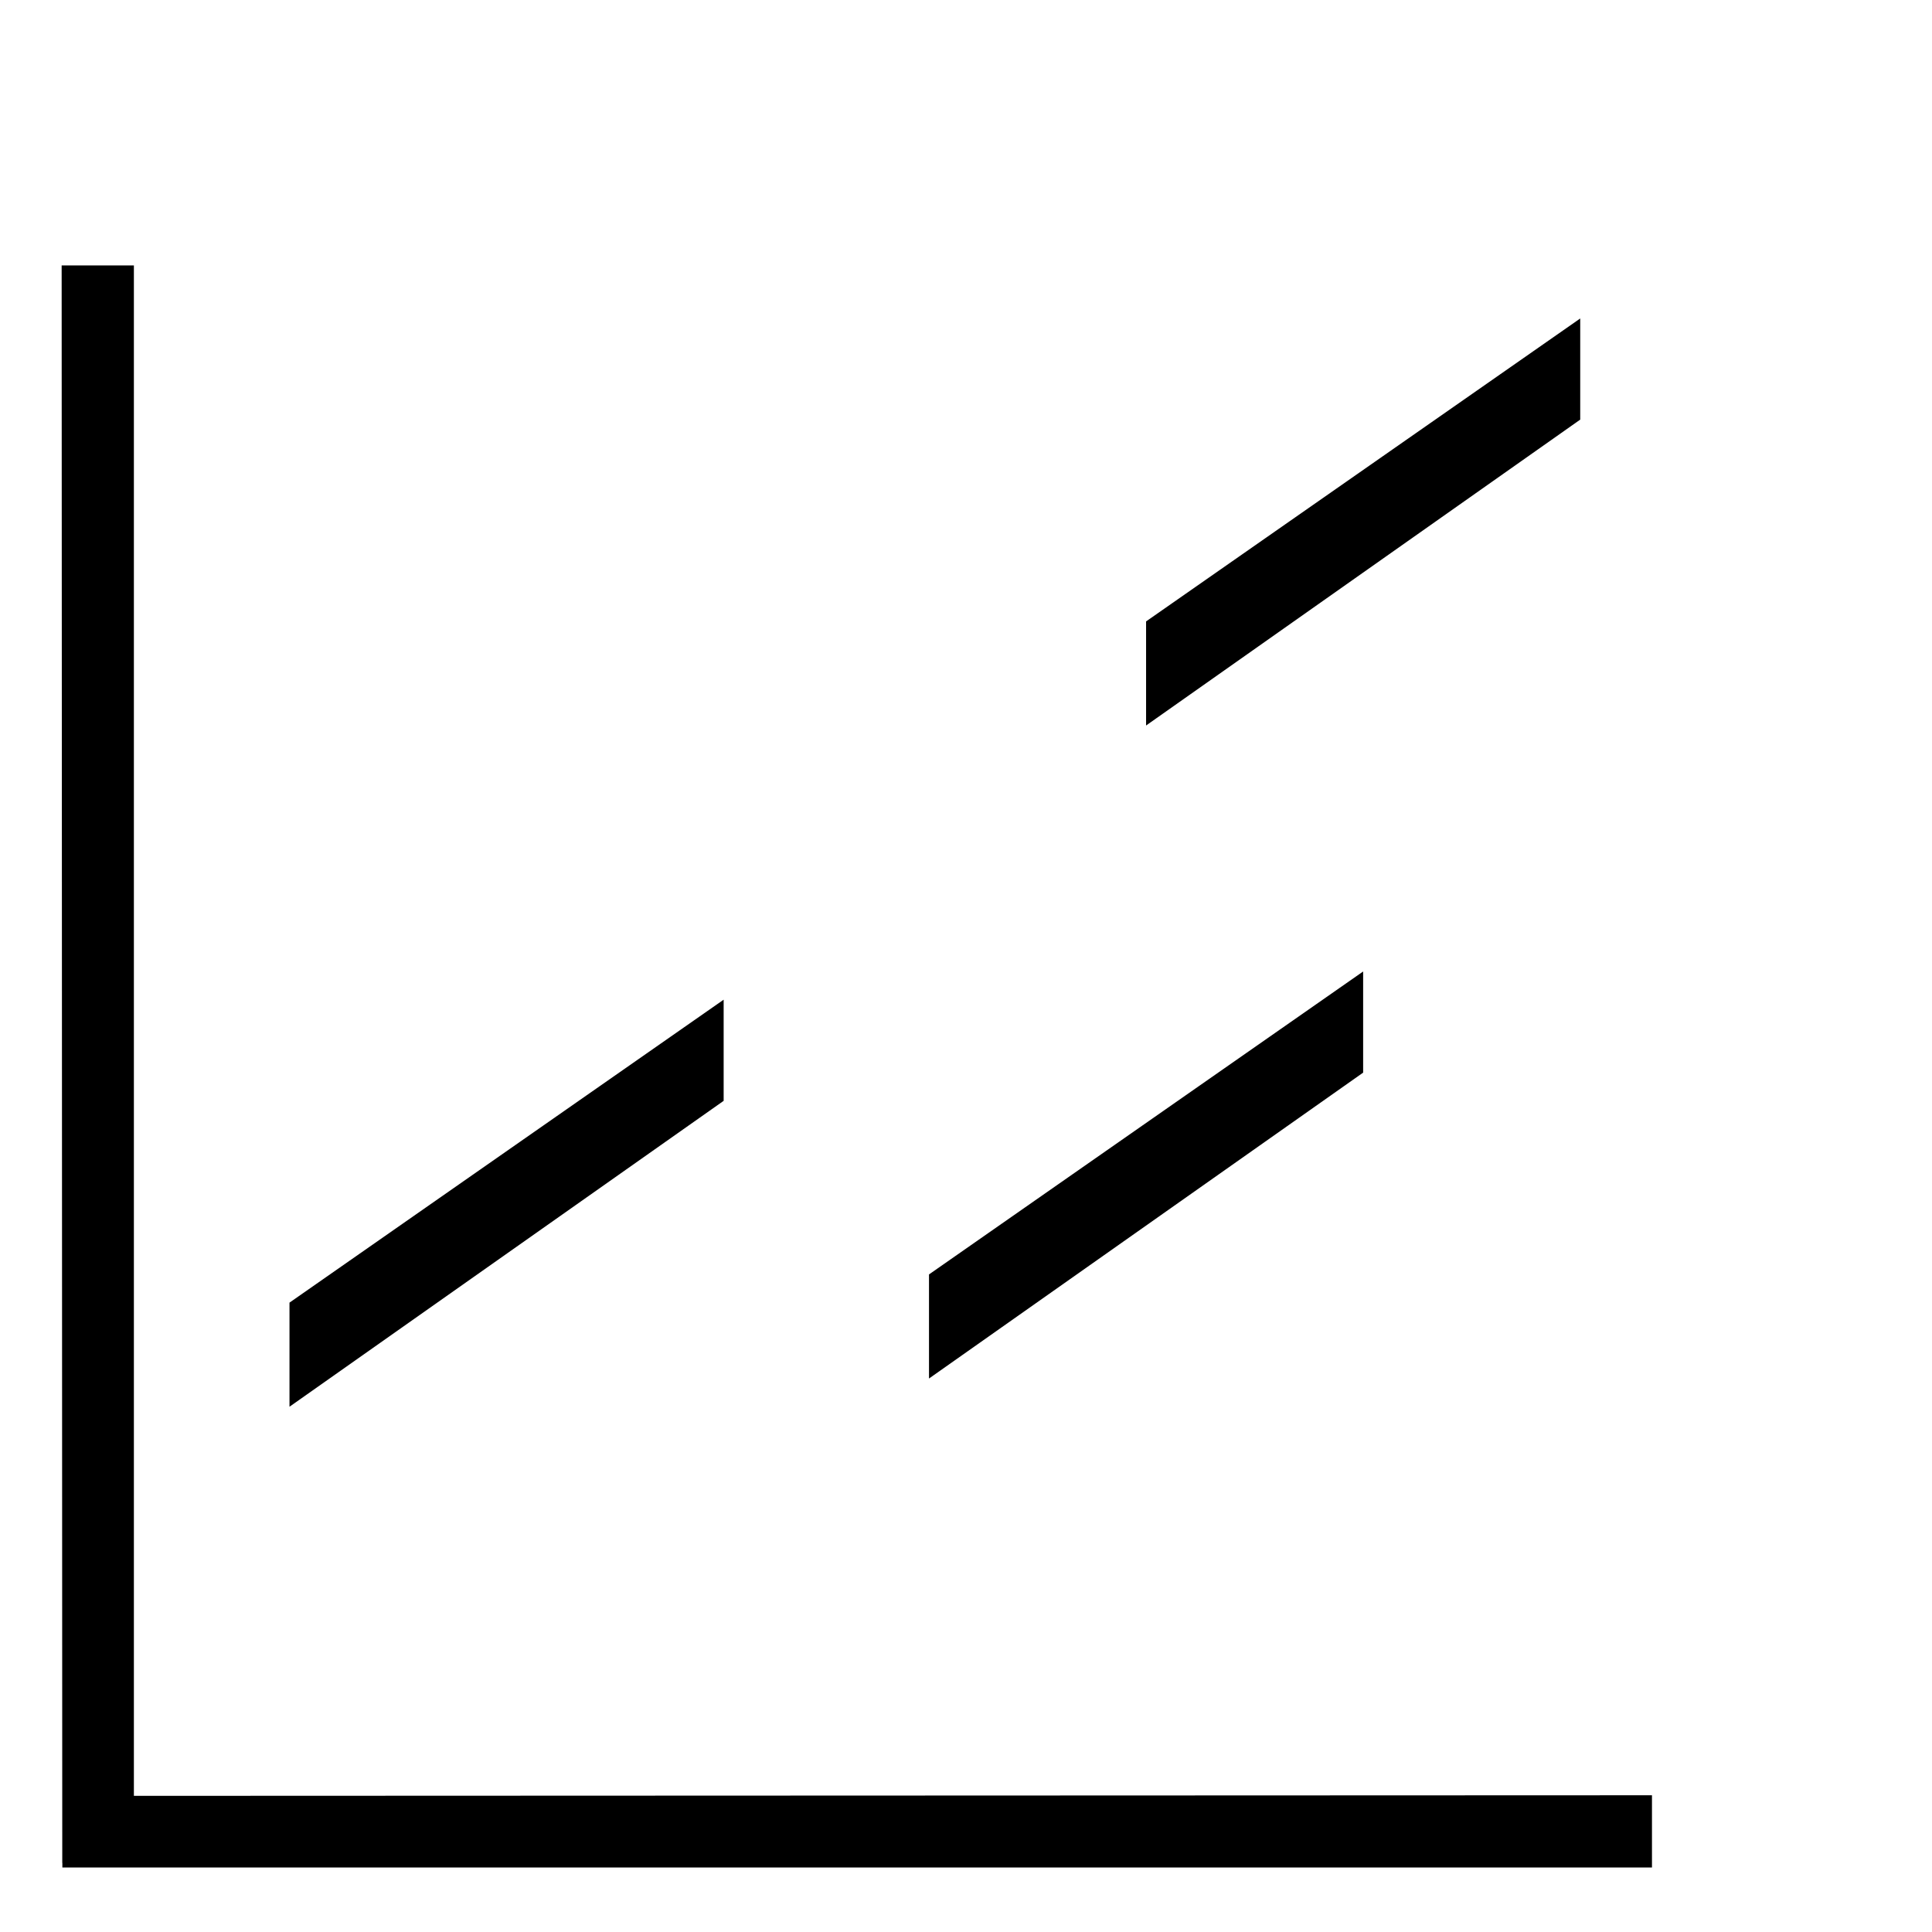
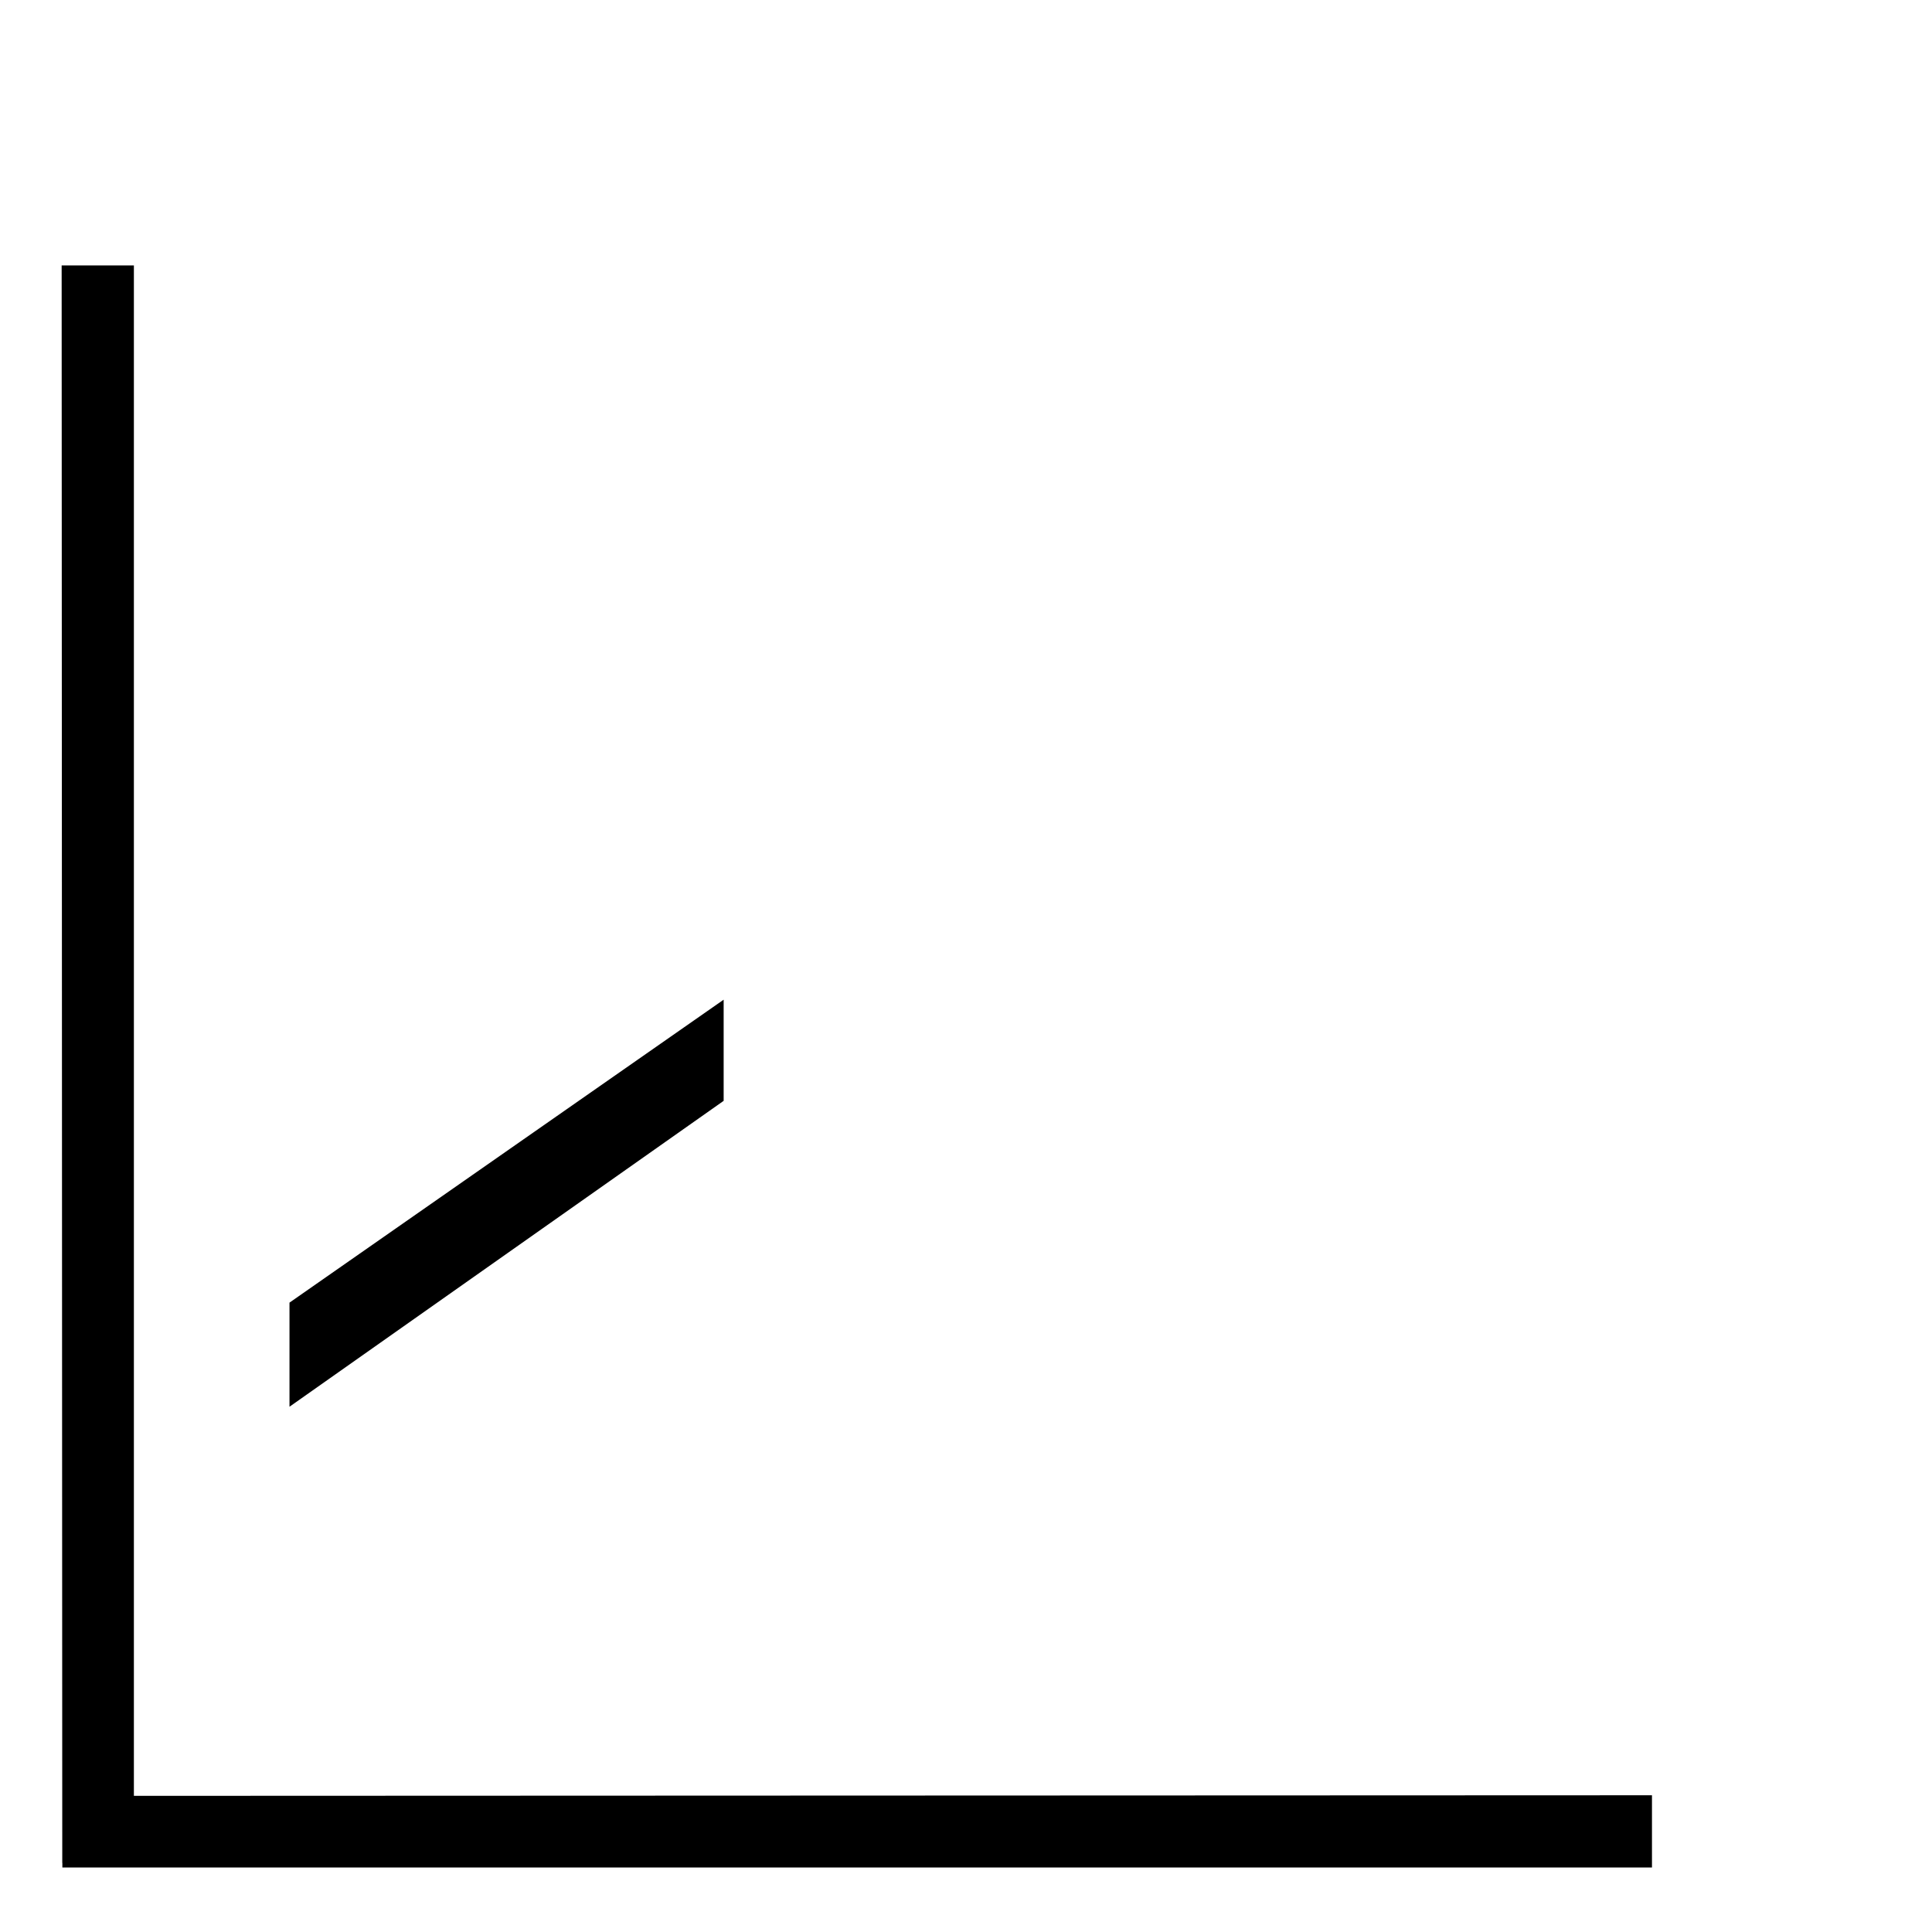
<svg xmlns="http://www.w3.org/2000/svg" id="Layer_2" data-name="Layer 2" viewBox="0 0 1000 1000">
  <polygon points="374.56 517.44 149.84 674.24 149.84 728.12 374.56 569.79 374.56 517.44" />
-   <polygon points="817.92 164.84 593.21 321.64 593.21 375.52 817.92 217.19 817.92 164.84" />
-   <polygon points="705.56 502.84 480.85 659.64 480.85 713.52 705.56 555.19 705.56 502.84" />
  <polygon points="69.3 929.53 69.3 137.38 31.91 137.38 32.23 964.26 32.28 964.26 32.28 966.62 855.06 966.62 855.06 929.23 69.3 929.53" />
</svg>